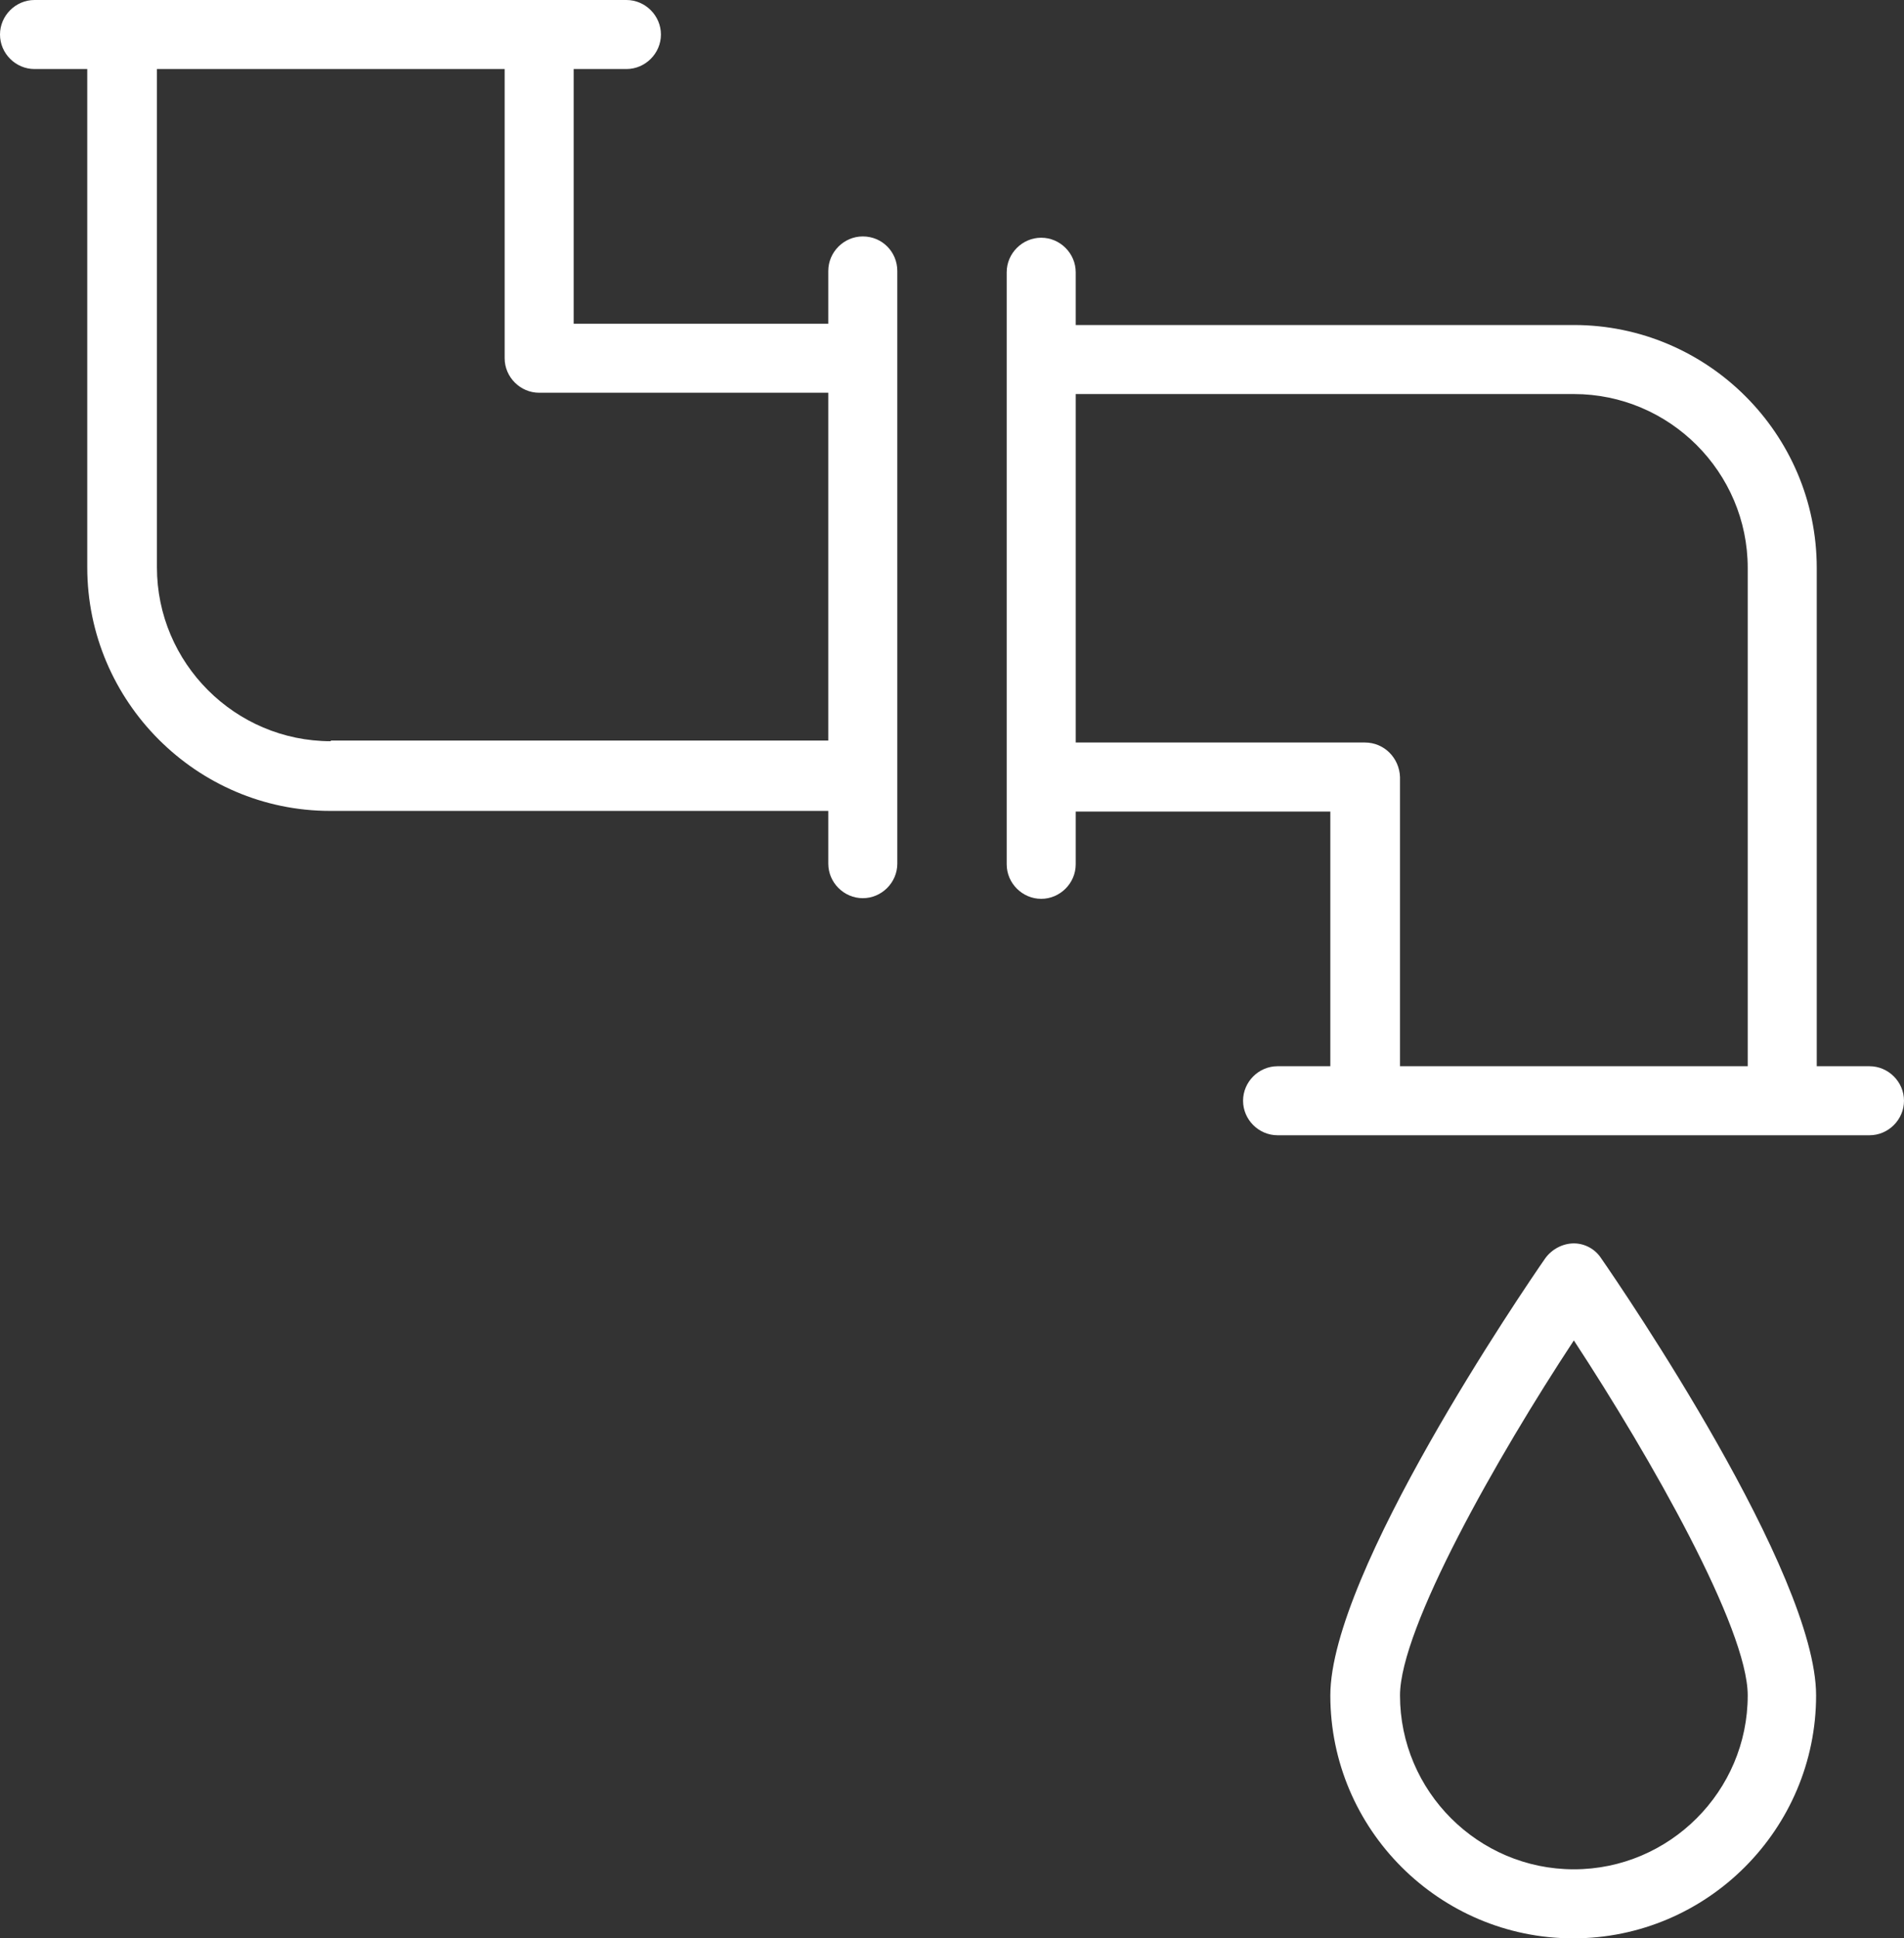
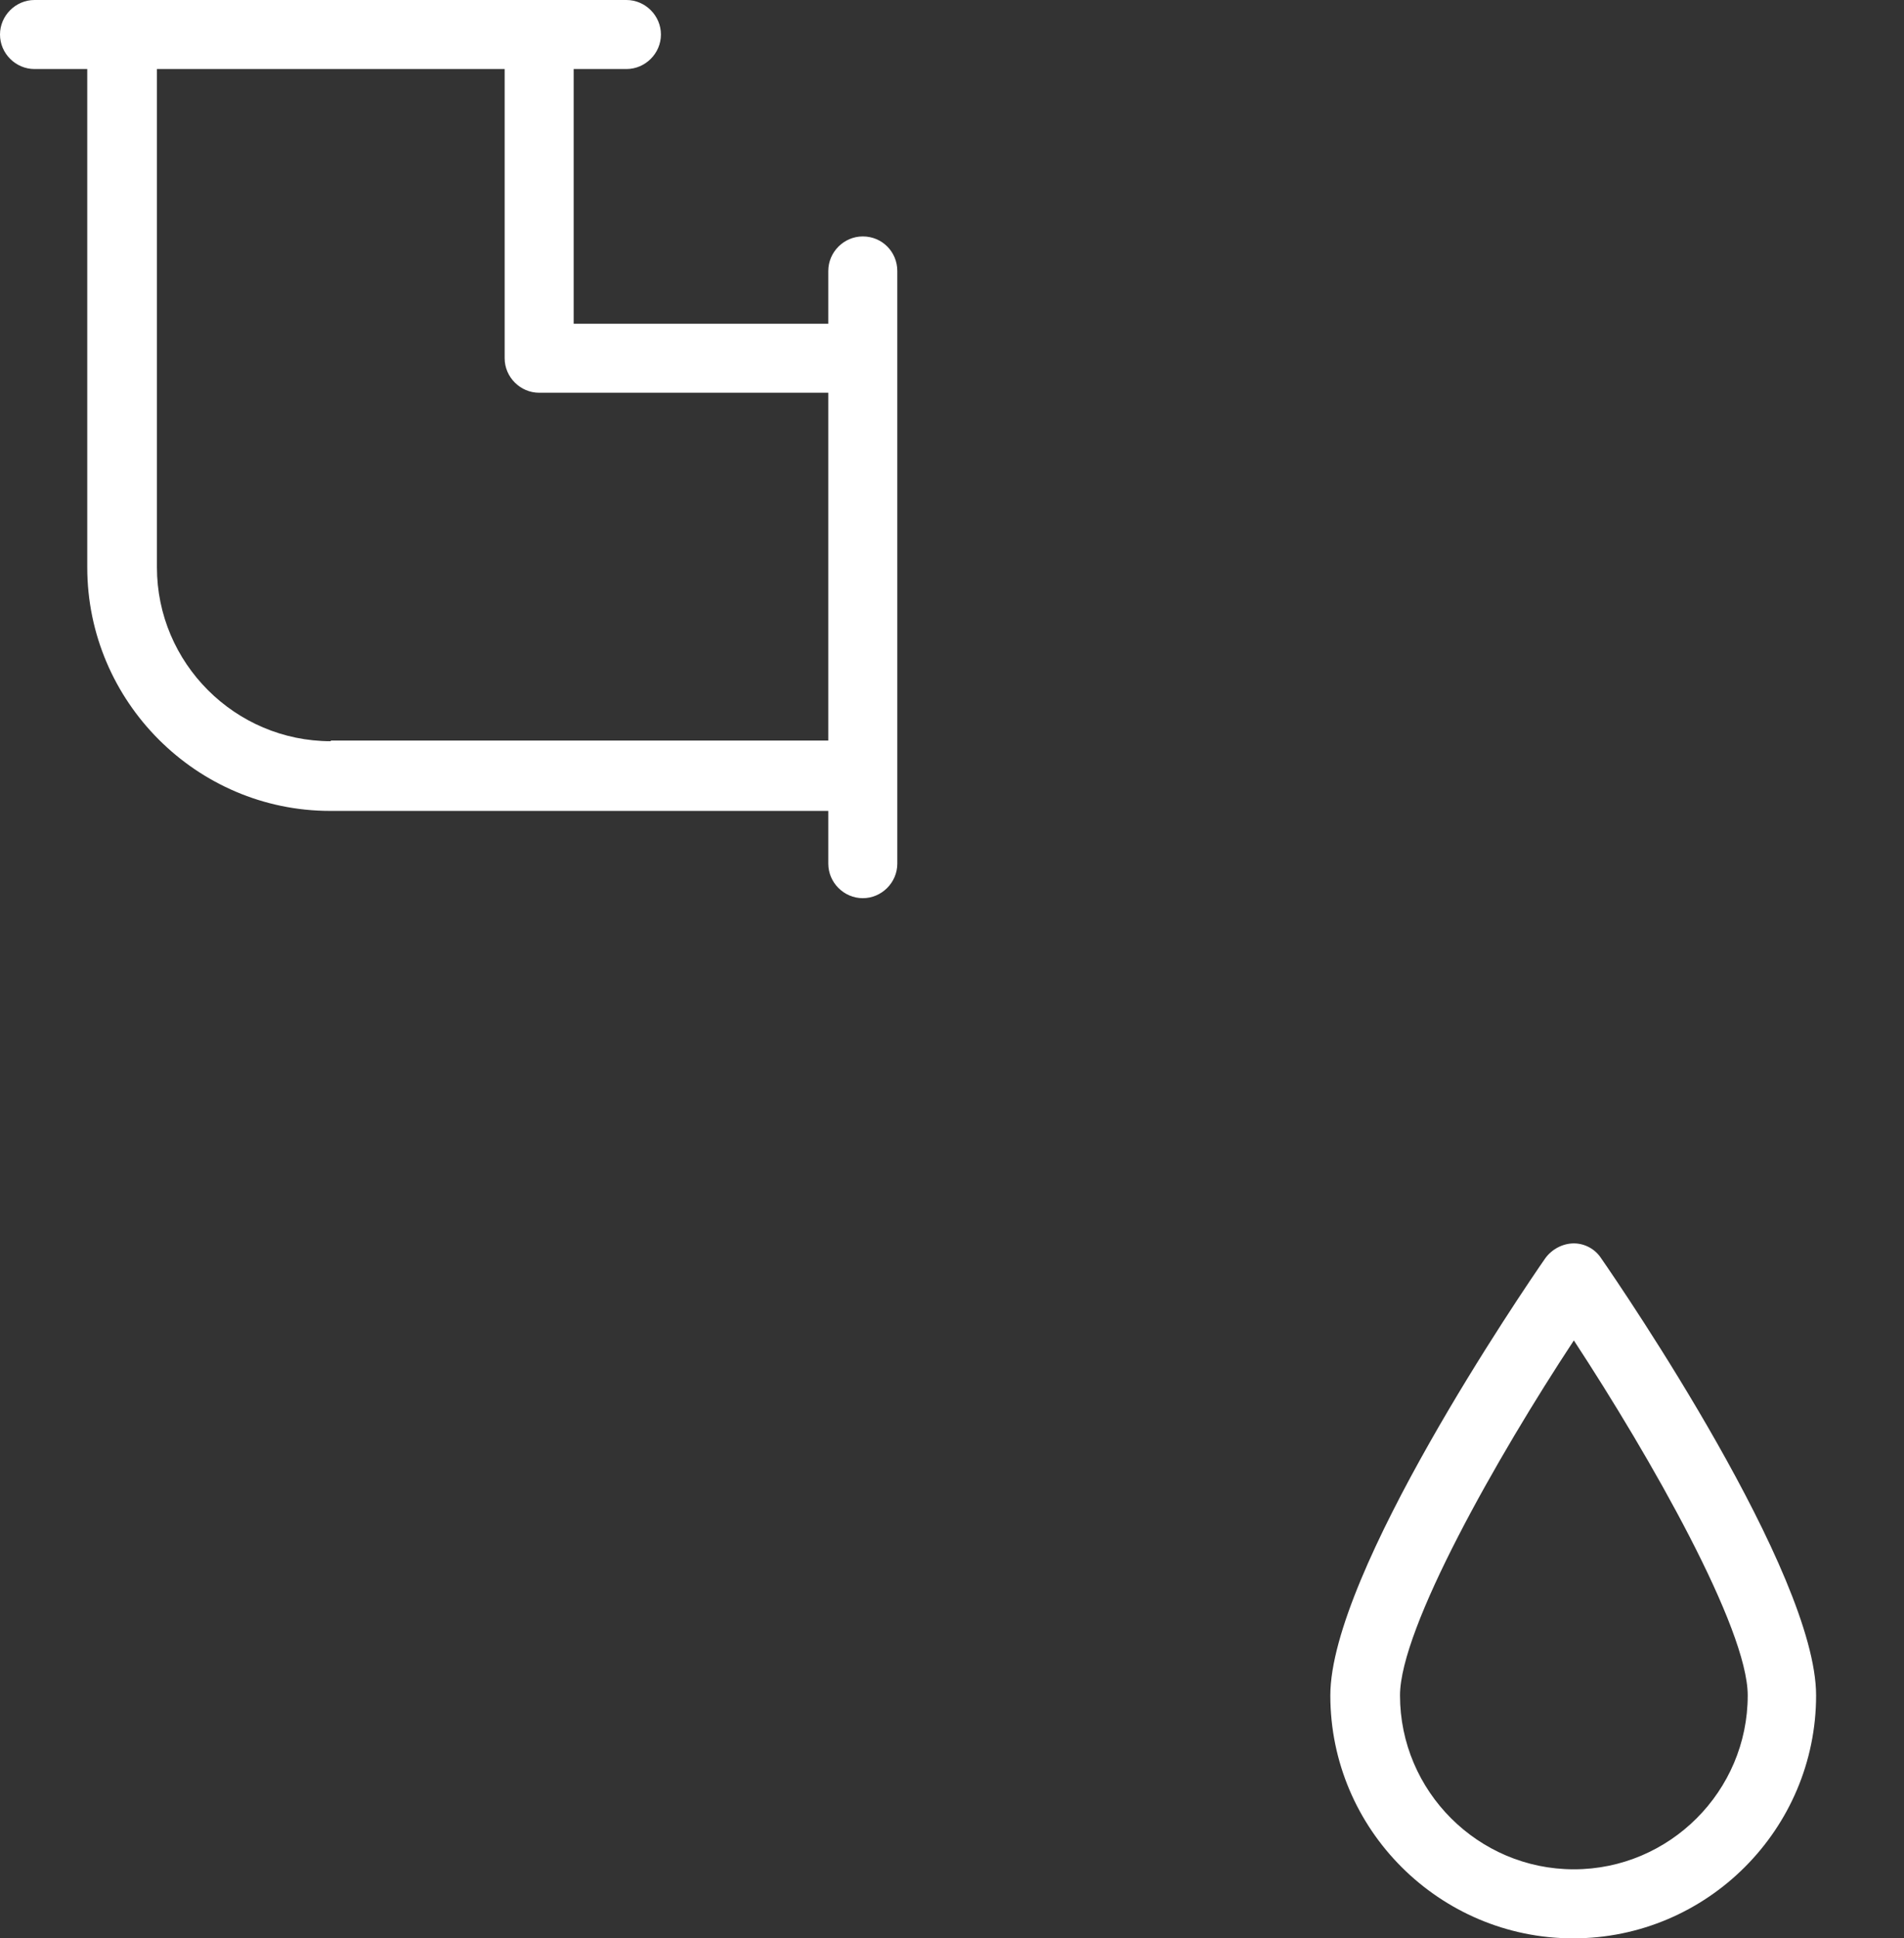
<svg xmlns="http://www.w3.org/2000/svg" version="1.0" id="Layer_1" x="0px" y="0px" width="292.4px" height="297.6px" viewBox="0 0 292.4 297.6" style="enable-background:new 0 0 292.4 297.6;" xml:space="preserve">
  <rect x="0" y="0" width="292.4" height="297.6" fill="#333333" stroke="none" />
  <style type="text/css">

	.st0{fill:#FFFFFF;}

</style>
  <g>
    <path class="st0" d="M132.5,36.3c-2.9,0-5.3,2.4-5.3,5.3v8.1l-39.1,0V10.6h8.1c2.9,0,5.3-2.4,5.3-5.3c0-2.9-2.4-5.3-5.3-5.3H5.3   C2.4,0,0,2.4,0,5.3c0,2.9,2.4,5.3,5.3,5.3h8.1v76.5c0,20.6,16.8,37.4,37.3,37.4h76.5v8.1c0,2.9,2.4,5.3,5.3,5.3   c2.9,0,5.3-2.4,5.3-5.3V41.6C137.8,38.7,135.5,36.3,132.5,36.3 M50.8,113.8c-14.7,0-26.7-12-26.7-26.7V10.6h53.4v44.4   c0,2.9,2.4,5.3,5.3,5.3l44.4,0v53.4H50.8z" />
-     <path class="st0" d="M287.1,163.7H279V87.2c0-20.6-16.8-37.3-37.3-37.3h-76.5v-8.1c0-2.9-2.4-5.3-5.3-5.3c-2.9,0-5.3,2.4-5.3,5.3   v90.9c0,2.9,2.4,5.3,5.3,5.3c2.9,0,5.3-2.4,5.3-5.3v-8.1h39.1v39.1h-8.1c-2.9,0-5.3,2.4-5.3,5.3s2.4,5.3,5.3,5.3h90.9   c2.9,0,5.3-2.4,5.3-5.3S290,163.7,287.1,163.7 M209.6,114h-44.4V60.5h76.5c14.7,0,26.7,12,26.7,26.7v76.5h-53.4v-44.4   C214.9,116.4,212.6,114,209.6,114" />
    <path class="st0" d="M241.7,190.9c-1.7,0-3.4,0.9-4.4,2.3c-3.4,4.9-33,48.3-33,67.1c0,20.6,16.8,37.3,37.3,37.3   c20.6,0,37.3-16.8,37.3-37.3c0-18.8-29.6-62.2-33-67.1C245,191.8,243.4,190.9,241.7,190.9 M241.7,287c-14.7,0-26.7-12-26.7-26.7   c0-10.3,14.9-36.6,26.7-54.5c11.8,18,26.7,44.2,26.7,54.5C268.4,275,256.4,287,241.7,287" />
  </g>
</svg>